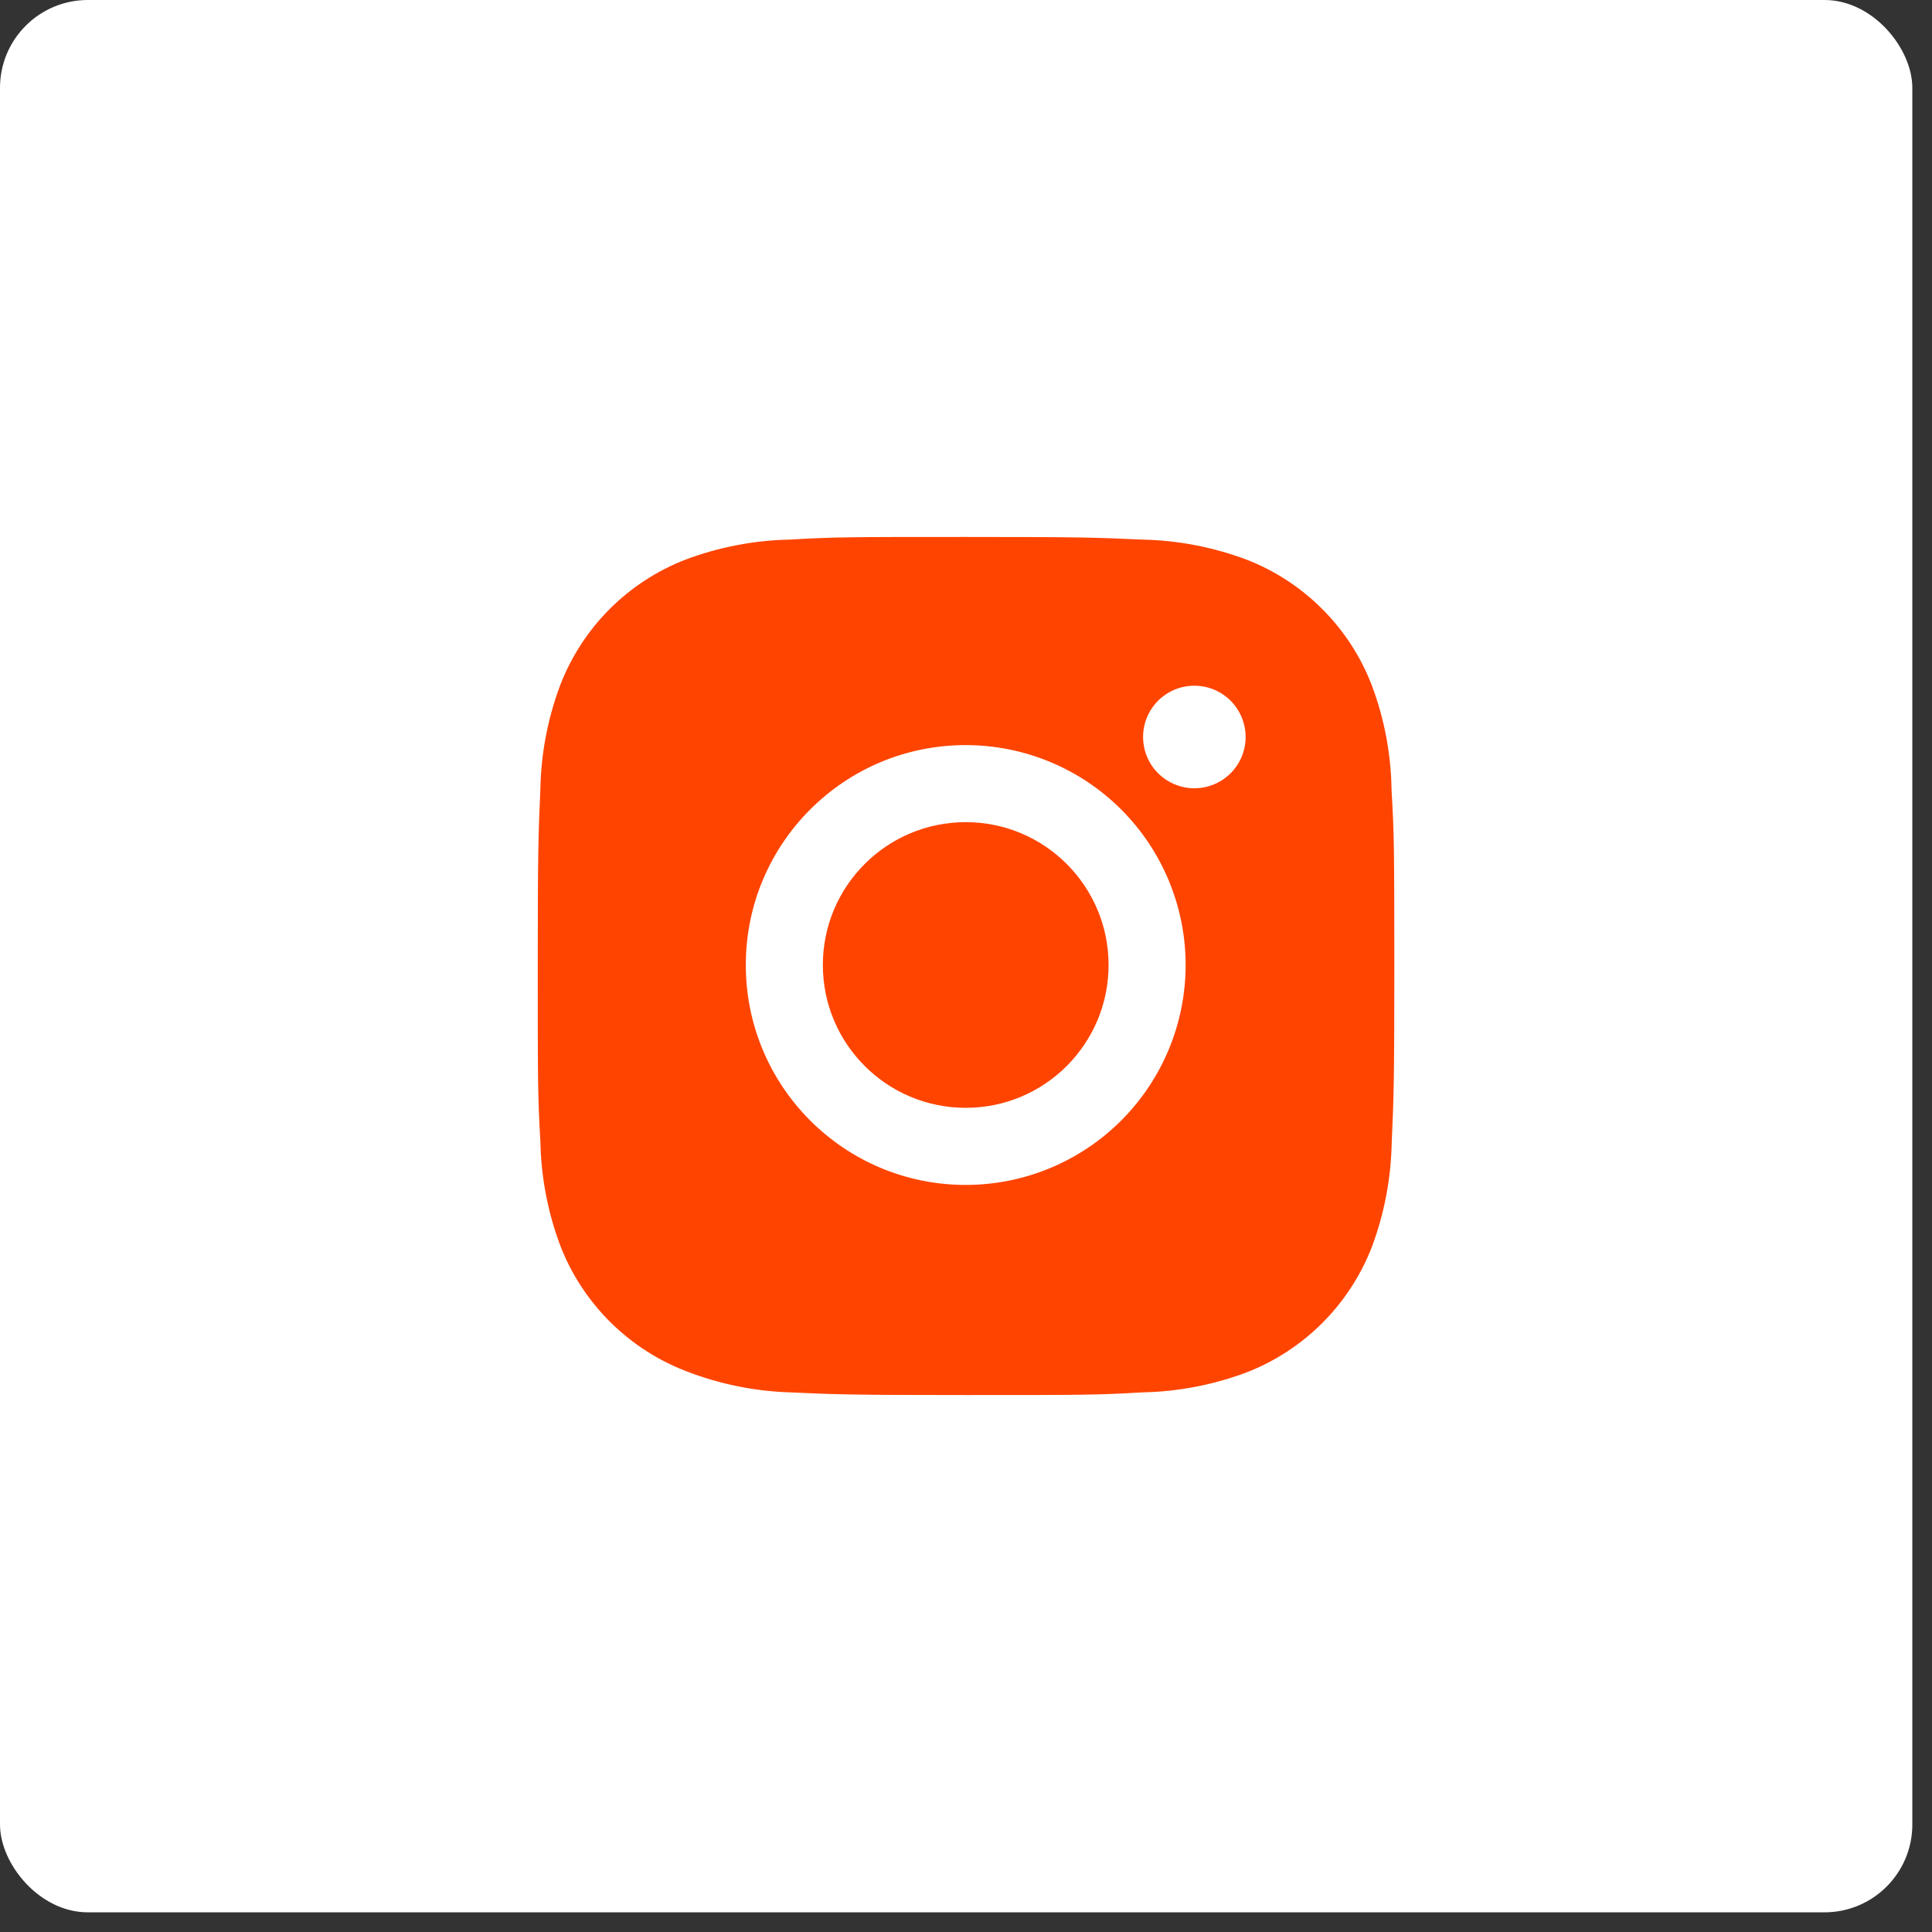
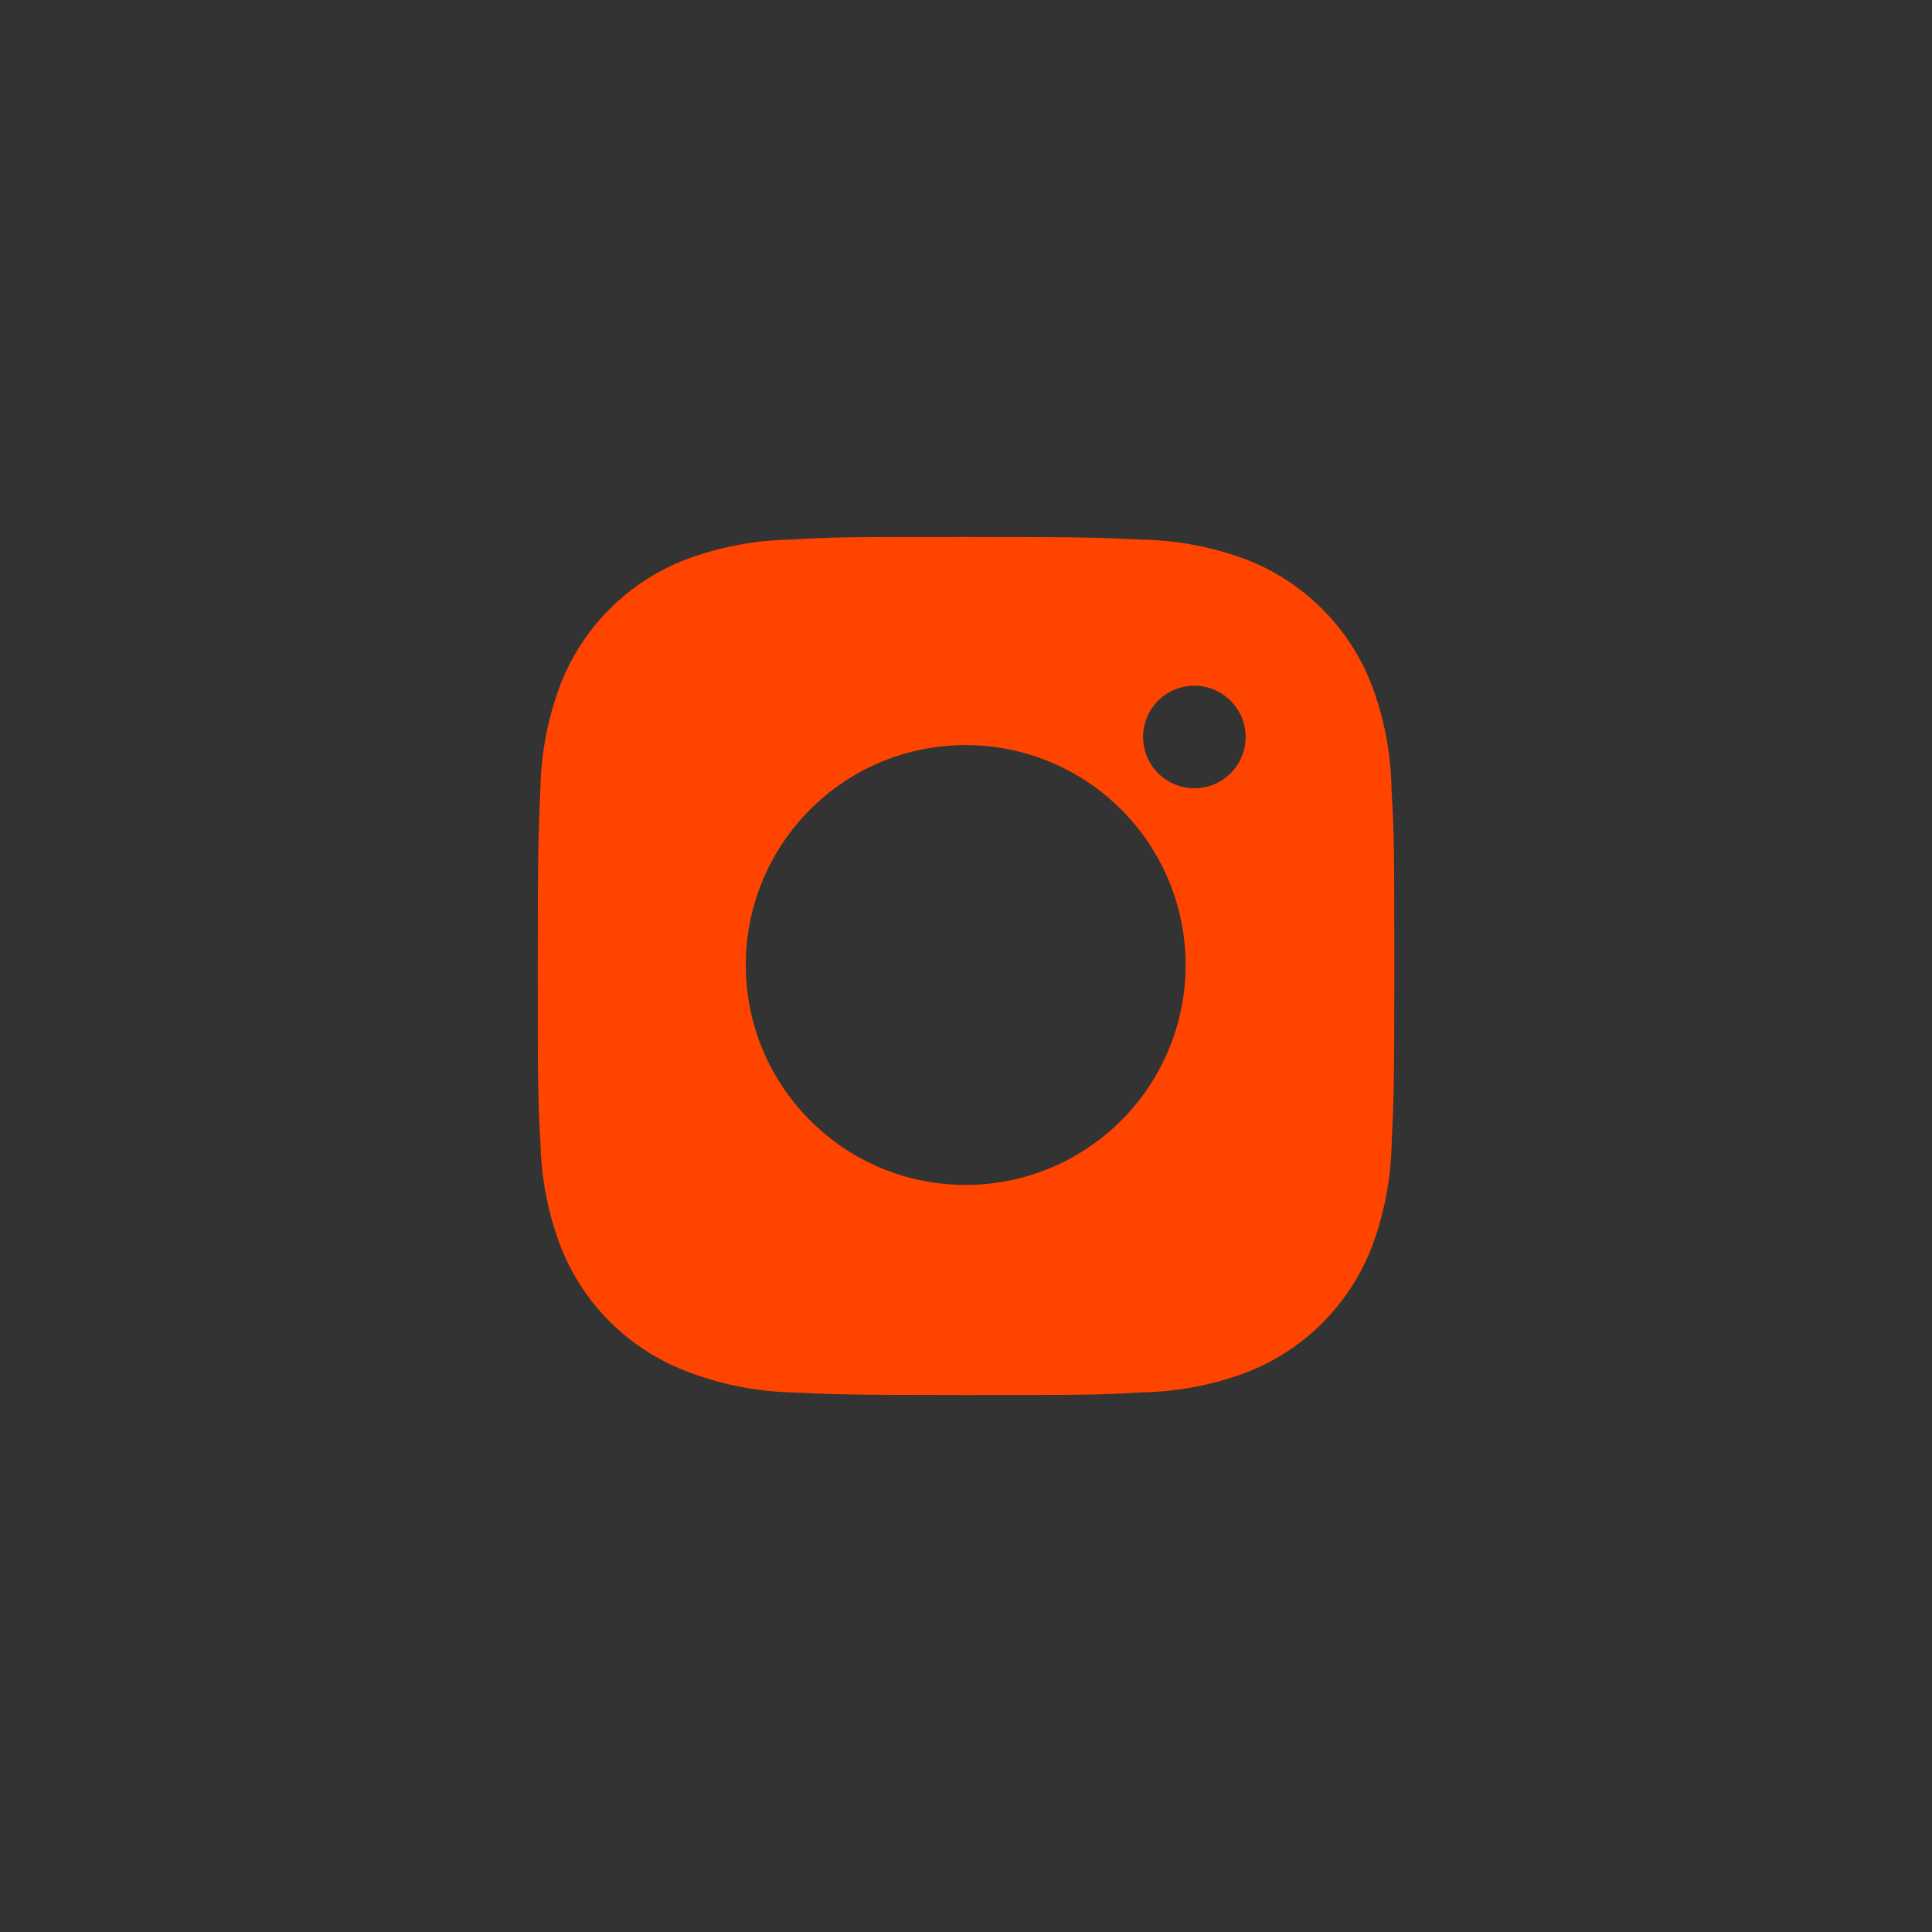
<svg xmlns="http://www.w3.org/2000/svg" width="44" height="44" viewBox="0 0 44 44" fill="none">
  <rect x="0" y="0" width="44" height="44" fill="#333333" stroke="none" />
-   <rect width="43.552" height="43.552" rx="2" fill="white" />
  <path d="M31.692 17.997C31.681 17.177 31.528 16.364 31.238 15.597C30.988 14.949 30.604 14.361 30.113 13.87C29.622 13.378 29.034 12.995 28.386 12.744C27.628 12.46 26.827 12.306 26.018 12.289C24.976 12.242 24.645 12.229 22 12.229C19.354 12.229 19.015 12.229 17.981 12.289C17.172 12.306 16.371 12.46 15.614 12.744C14.966 12.995 14.377 13.378 13.886 13.869C13.395 14.36 13.012 14.949 12.761 15.597C12.476 16.354 12.322 17.154 12.307 17.964C12.261 19.007 12.247 19.337 12.247 21.983C12.247 24.628 12.247 24.966 12.307 26.002C12.323 26.812 12.476 27.612 12.761 28.371C13.012 29.019 13.396 29.607 13.887 30.098C14.379 30.589 14.967 30.972 15.615 31.223C16.37 31.518 17.171 31.683 17.982 31.71C19.025 31.757 19.355 31.771 22.001 31.771C24.646 31.771 24.985 31.771 26.02 31.71C26.829 31.694 27.63 31.541 28.388 31.256C29.036 31.005 29.624 30.621 30.115 30.13C30.606 29.639 30.989 29.051 31.241 28.404C31.526 27.645 31.678 26.846 31.695 26.034C31.741 24.992 31.755 24.662 31.755 22.015C31.753 19.37 31.753 19.034 31.692 17.997ZM21.993 26.986C19.227 26.986 16.985 24.744 16.985 21.977C16.985 19.21 19.227 16.969 21.993 16.969C23.322 16.969 24.596 17.497 25.535 18.436C26.474 19.375 27.002 20.649 27.002 21.977C27.002 23.306 26.474 24.579 25.535 25.519C24.596 26.458 23.322 26.986 21.993 26.986ZM27.201 17.952C27.047 17.952 26.896 17.922 26.754 17.863C26.612 17.804 26.483 17.718 26.375 17.61C26.266 17.502 26.18 17.373 26.122 17.231C26.063 17.089 26.033 16.937 26.033 16.784C26.033 16.631 26.063 16.479 26.122 16.337C26.181 16.195 26.267 16.067 26.375 15.958C26.483 15.85 26.612 15.764 26.754 15.705C26.895 15.647 27.047 15.617 27.2 15.617C27.354 15.617 27.506 15.647 27.647 15.705C27.789 15.764 27.917 15.85 28.026 15.958C28.134 16.067 28.22 16.195 28.279 16.337C28.337 16.479 28.368 16.631 28.368 16.784C28.368 17.43 27.846 17.952 27.201 17.952Z" fill="#FF4400" />
-   <path d="M21.994 25.23C23.79 25.23 25.247 23.774 25.247 21.977C25.247 20.18 23.79 18.724 21.994 18.724C20.197 18.724 18.74 20.18 18.74 21.977C18.74 23.774 20.197 25.23 21.994 25.23Z" fill="#FF4400" />
</svg>